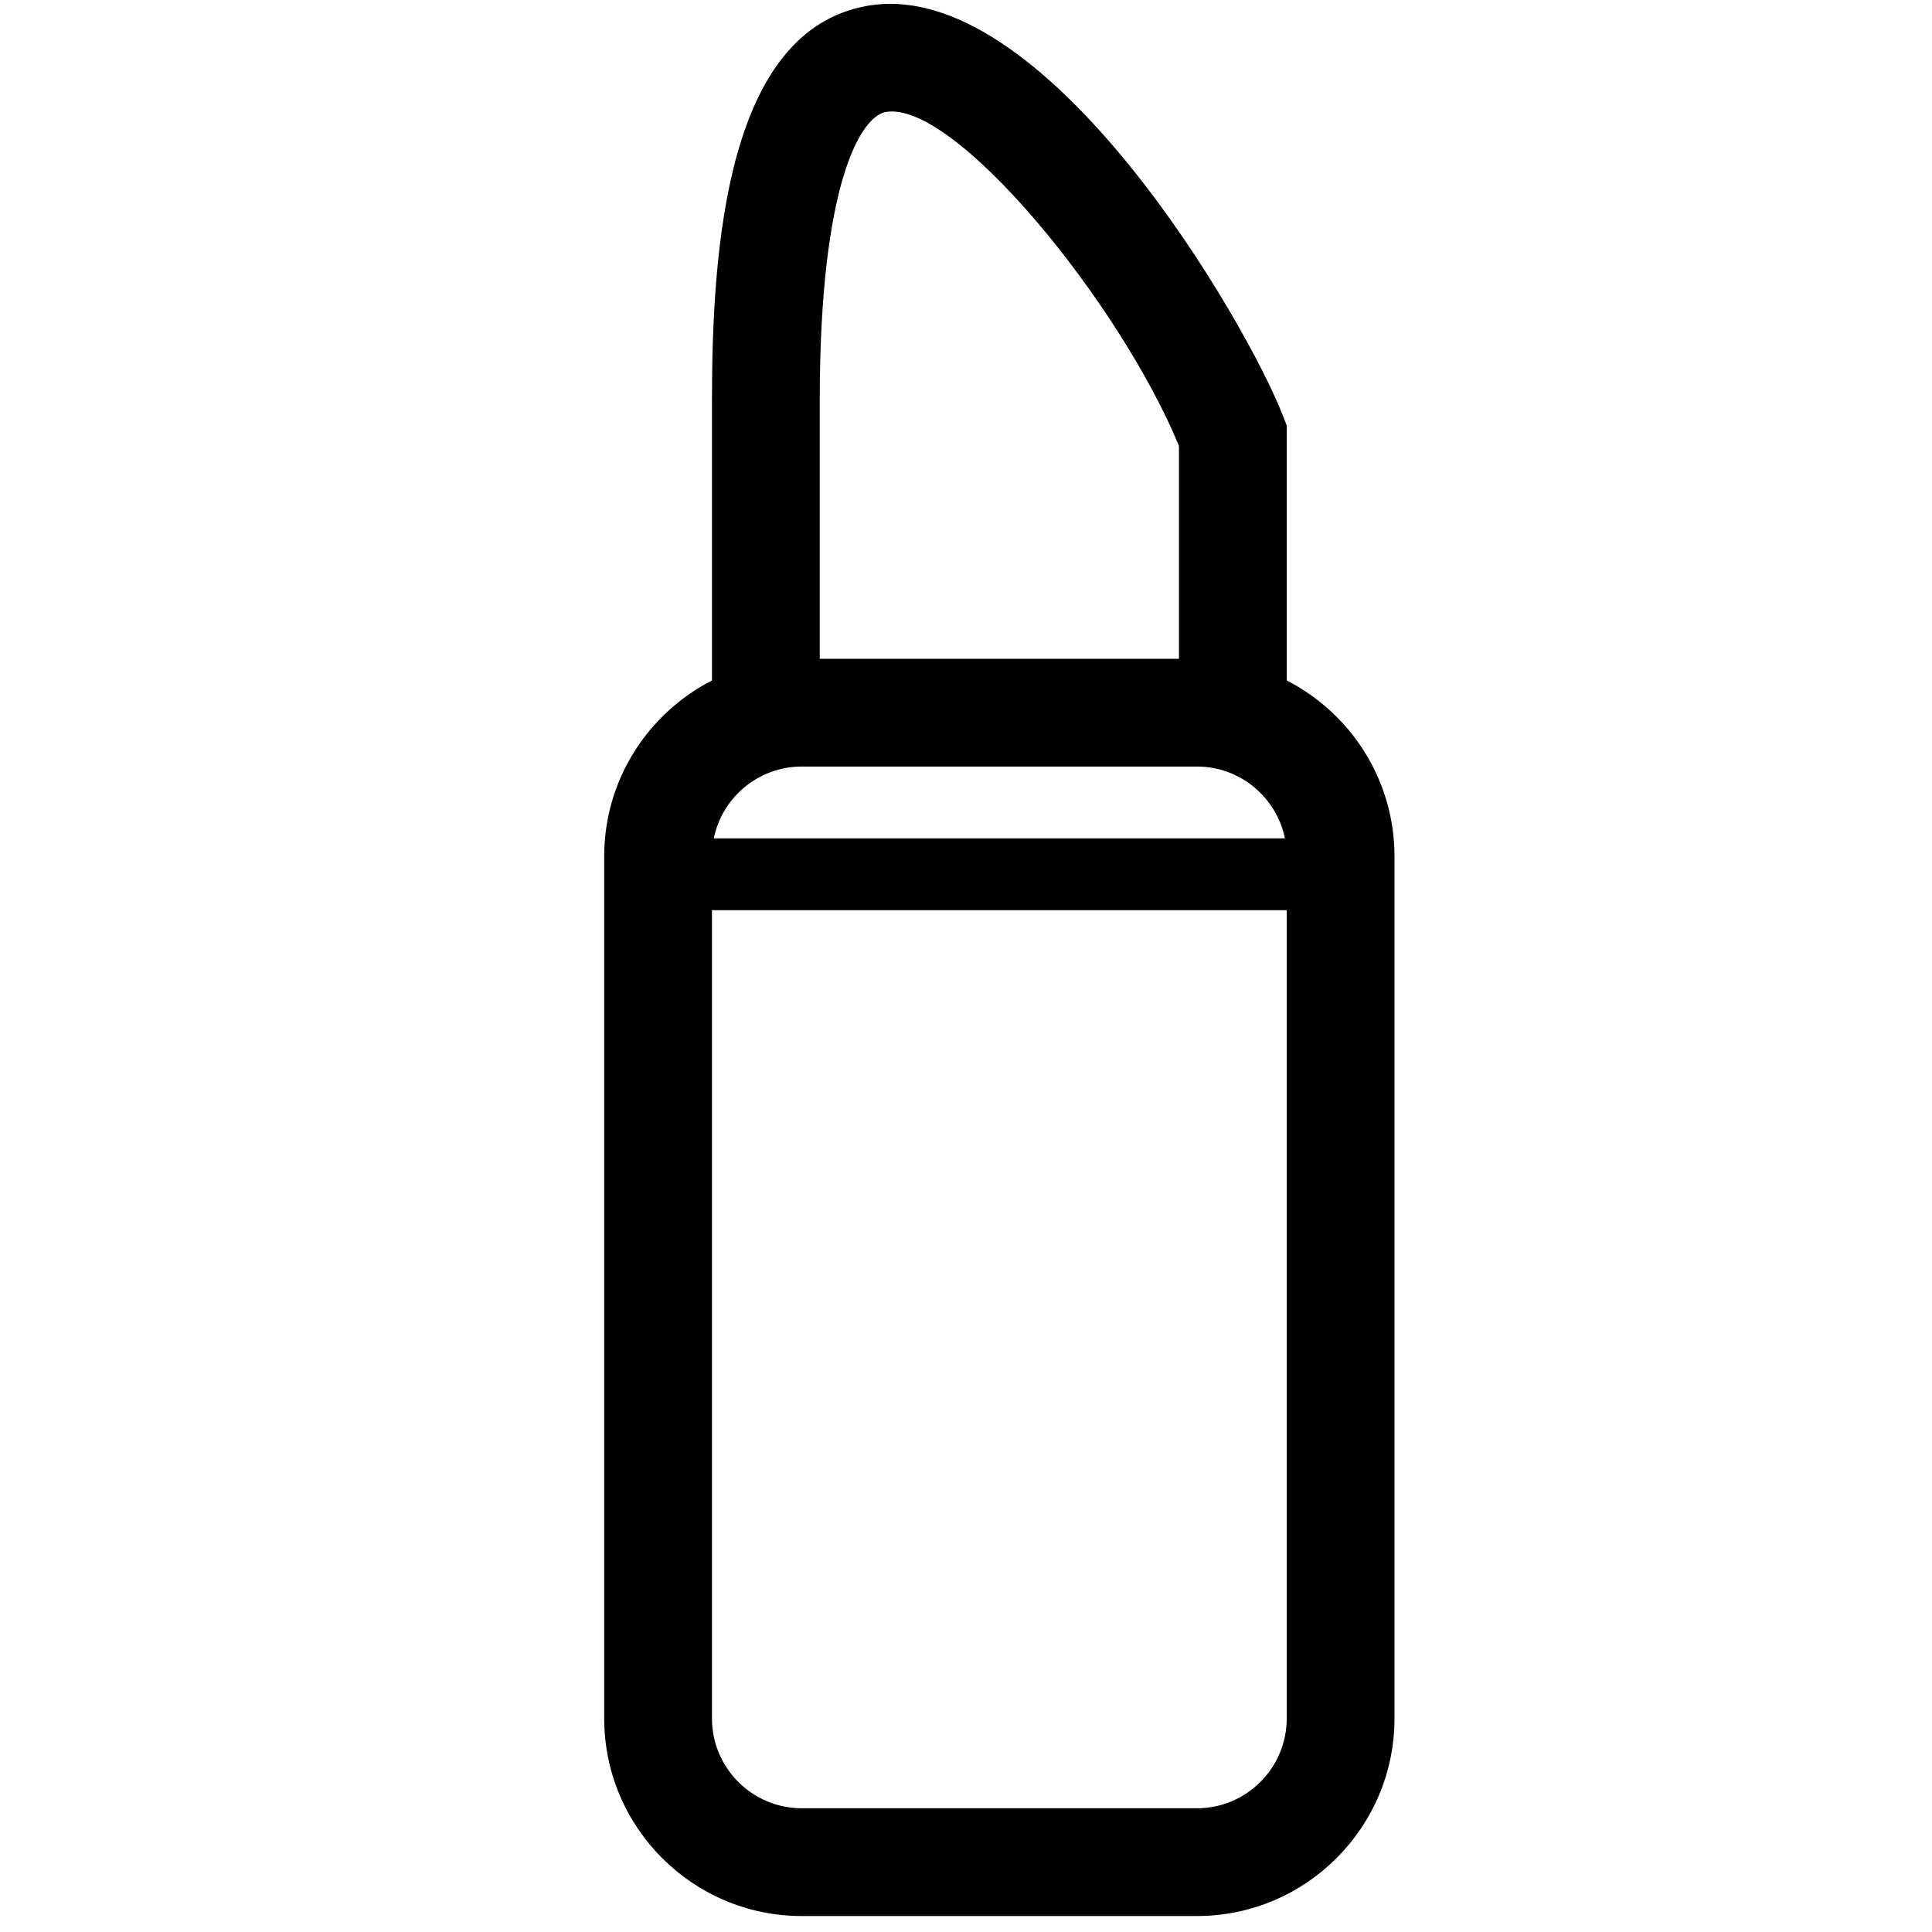
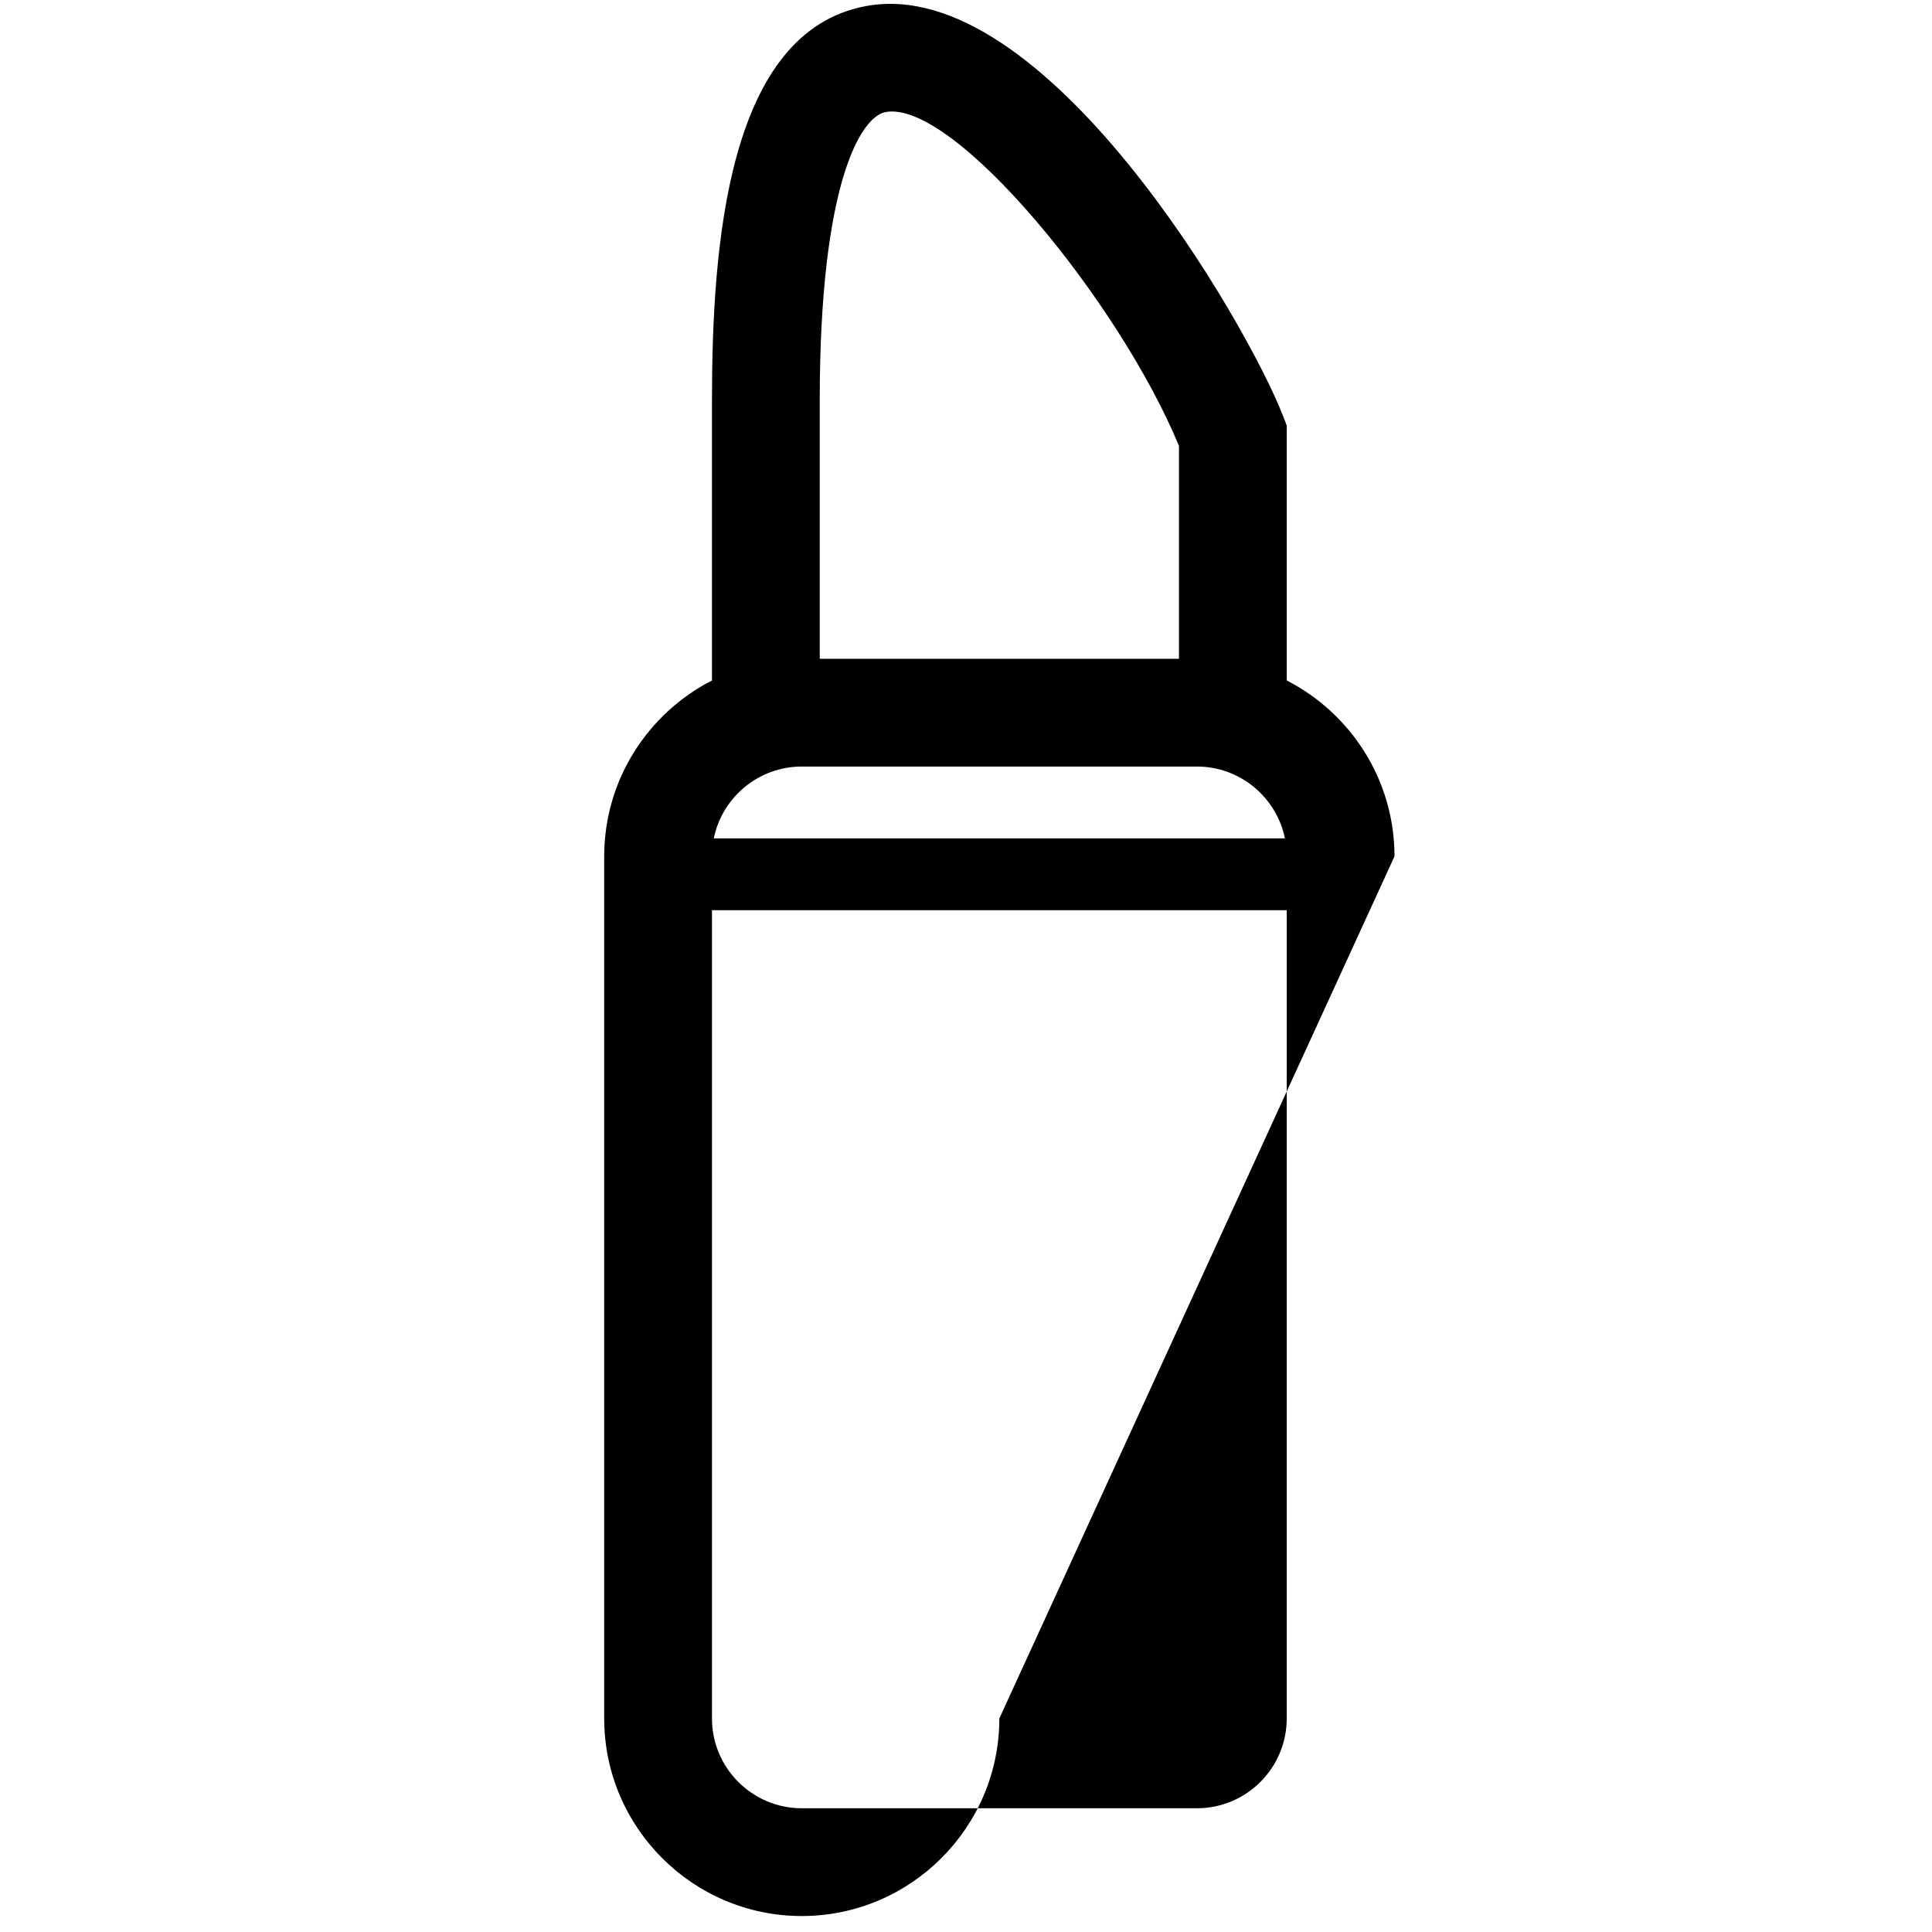
<svg xmlns="http://www.w3.org/2000/svg" class="icon" viewBox="0 0 1024 1024" version="1.1" width="200" height="200">
-   <path d="M681.992 360.657 681.992 225.538l-1.924-4.973C661.103 171.482 553.643-14.584 458.863 3.247c-73.052 13.626-81.504 125.918-81.504 209.193l0 148.221c-33.872 17.363-57.118 52.618-57.118 93.223l0 456.939c0 57.731 46.976 104.713 104.716 104.713L634.394 1015.536c57.74 0 104.716-46.982 104.716-104.713L739.11 453.882C739.111 413.279 715.864 378.024 681.992 360.657zM424.959 406.285 634.394 406.285c22.984 0 42.217 16.38 46.639 38.078l-302.717 0C382.74 422.665 401.974 406.285 424.959 406.285zM469.342 59.397c36.219-6.778 124.295 101.123 155.531 176.954l0 112.817L434.479 349.168 434.479 212.439C434.479 96.757 456.391 61.802 469.342 59.397zM681.992 910.821c0 26.25-21.353 47.596-47.598 47.596L424.959 958.417c-26.245 0-47.598-21.345-47.598-47.596L377.361 482.44l304.632 0L681.992 910.821 681.992 910.821z" />
+   <path d="M681.992 360.657 681.992 225.538l-1.924-4.973C661.103 171.482 553.643-14.584 458.863 3.247c-73.052 13.626-81.504 125.918-81.504 209.193l0 148.221c-33.872 17.363-57.118 52.618-57.118 93.223l0 456.939c0 57.731 46.976 104.713 104.716 104.713c57.74 0 104.716-46.982 104.716-104.713L739.11 453.882C739.111 413.279 715.864 378.024 681.992 360.657zM424.959 406.285 634.394 406.285c22.984 0 42.217 16.38 46.639 38.078l-302.717 0C382.74 422.665 401.974 406.285 424.959 406.285zM469.342 59.397c36.219-6.778 124.295 101.123 155.531 176.954l0 112.817L434.479 349.168 434.479 212.439C434.479 96.757 456.391 61.802 469.342 59.397zM681.992 910.821c0 26.25-21.353 47.596-47.598 47.596L424.959 958.417c-26.245 0-47.598-21.345-47.598-47.596L377.361 482.44l304.632 0L681.992 910.821 681.992 910.821z" />
</svg>